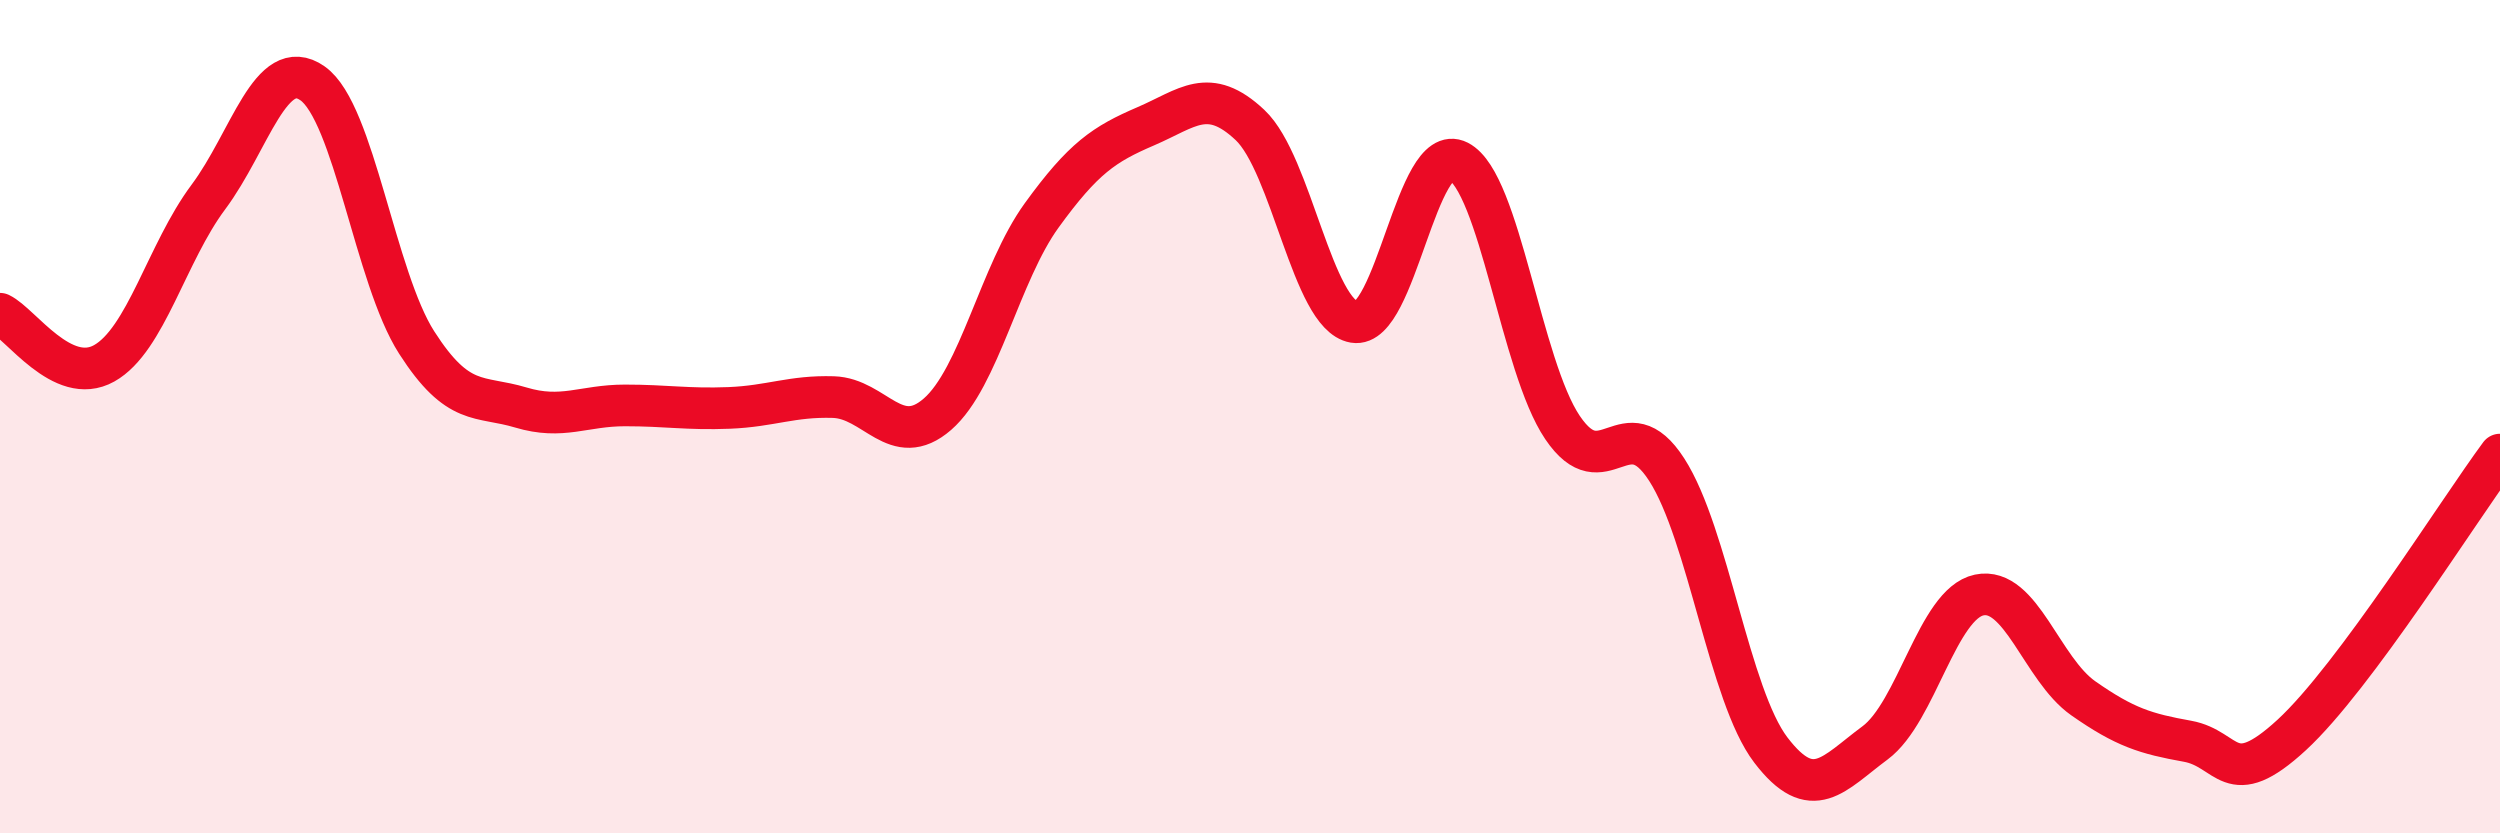
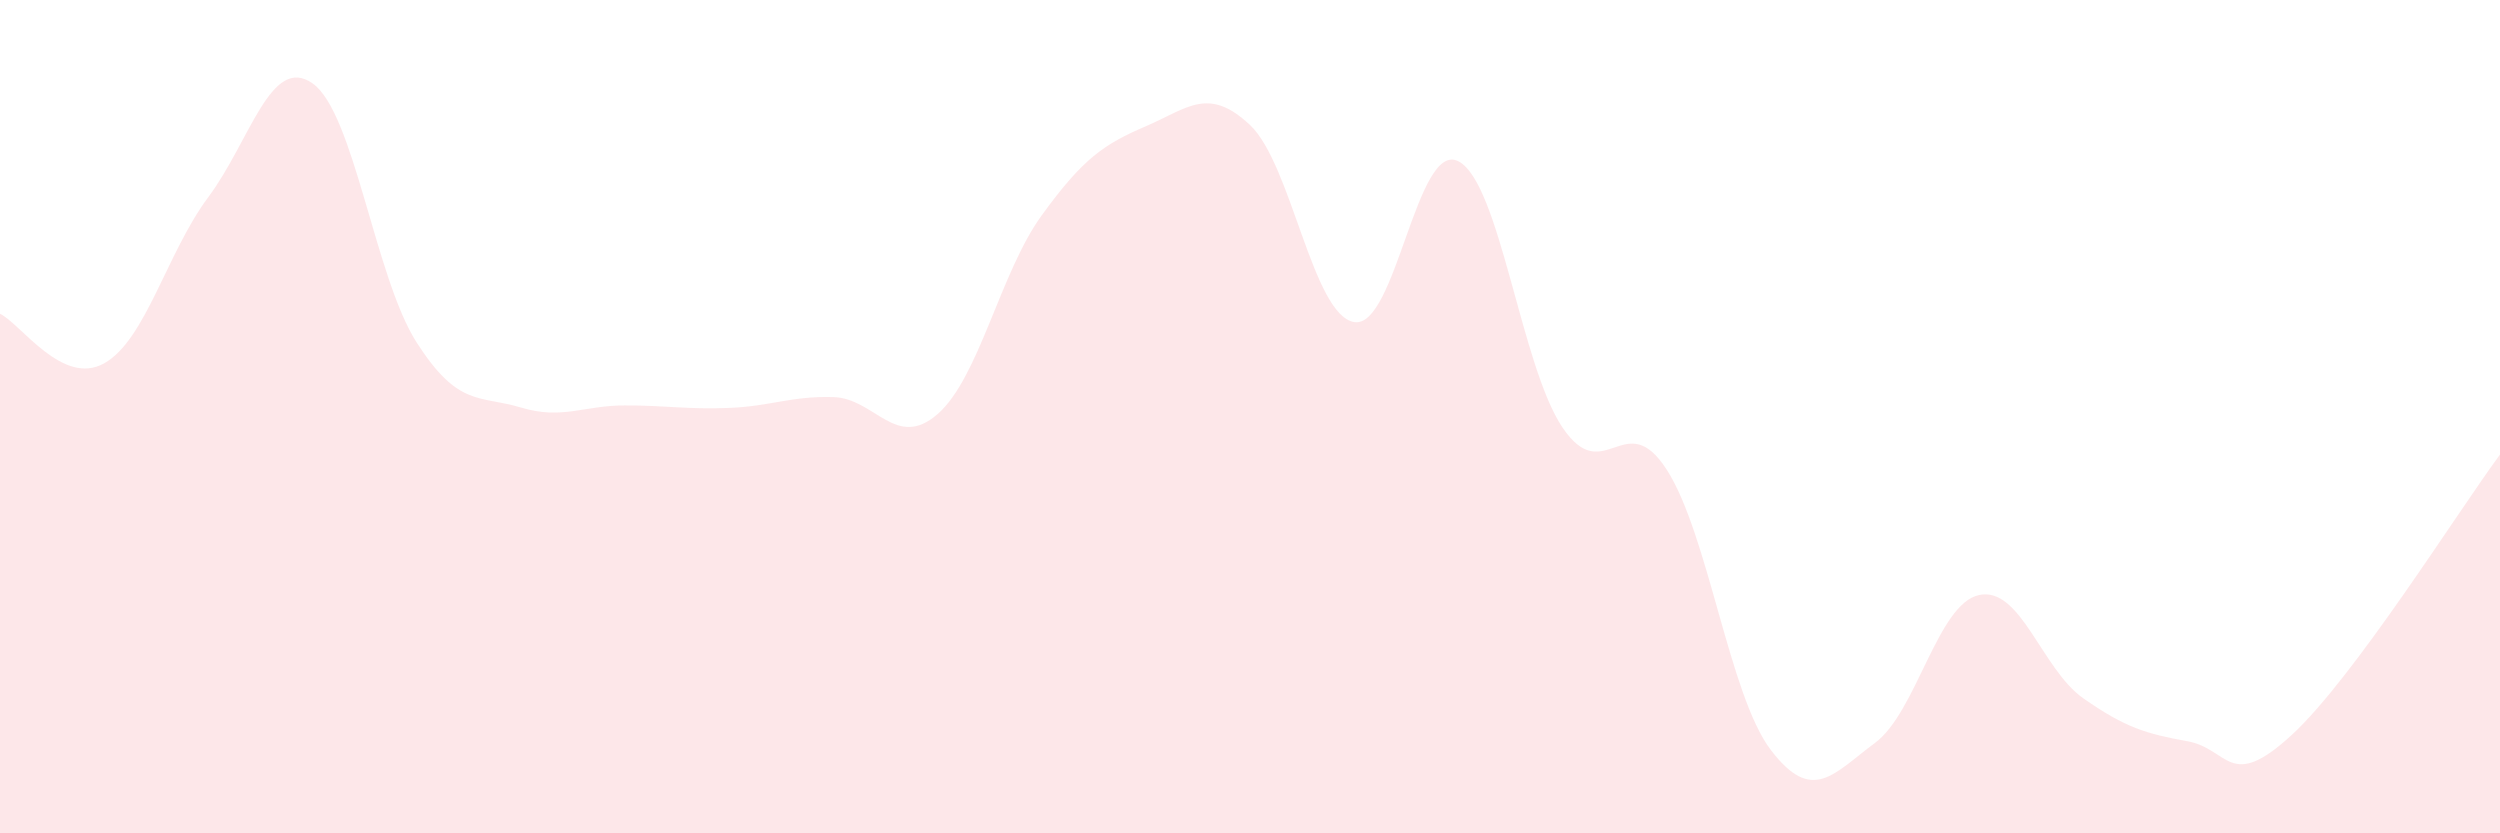
<svg xmlns="http://www.w3.org/2000/svg" width="60" height="20" viewBox="0 0 60 20">
  <path d="M 0,7.53 C 0.5,7.77 1.5,9.28 2.5,8.72 C 3.5,8.16 4,6.07 5,4.73 C 6,3.39 6.5,1.3 7.5,2 C 8.5,2.7 9,6.66 10,8.22 C 11,9.78 11.5,9.48 12.5,9.78 C 13.5,10.08 14,9.73 15,9.73 C 16,9.73 16.5,9.83 17.5,9.79 C 18.5,9.75 19,9.5 20,9.53 C 21,9.56 21.5,10.81 22.5,9.94 C 23.5,9.07 24,6.55 25,5.17 C 26,3.79 26.5,3.46 27.5,3.03 C 28.5,2.6 29,2.06 30,3 C 31,3.94 31.5,7.56 32.5,7.73 C 33.5,7.9 34,3.36 35,3.87 C 36,4.38 36.5,8.78 37.5,10.26 C 38.5,11.74 39,9.72 40,11.27 C 41,12.82 41.5,16.69 42.5,18 C 43.5,19.31 44,18.57 45,17.83 C 46,17.09 46.5,14.49 47.5,14.28 C 48.5,14.07 49,16.06 50,16.76 C 51,17.46 51.5,17.61 52.5,17.79 C 53.5,17.97 53.5,19.02 55,17.64 C 56.5,16.26 59,12.26 60,10.91L60 20L0 20Z" fill="#EB0A25" opacity="0.1" stroke-linecap="round" stroke-linejoin="round" />
-   <path d="M 0,7.53 C 0.5,7.77 1.5,9.28 2.5,8.72 C 3.5,8.16 4,6.07 5,4.73 C 6,3.39 6.5,1.3 7.5,2 C 8.5,2.7 9,6.66 10,8.22 C 11,9.78 11.5,9.48 12.5,9.78 C 13.5,10.08 14,9.73 15,9.73 C 16,9.73 16.5,9.83 17.5,9.79 C 18.5,9.75 19,9.5 20,9.53 C 21,9.56 21.5,10.81 22.5,9.94 C 23.5,9.07 24,6.55 25,5.17 C 26,3.79 26.5,3.46 27.5,3.03 C 28.5,2.6 29,2.06 30,3 C 31,3.94 31.5,7.56 32.5,7.73 C 33.5,7.9 34,3.36 35,3.87 C 36,4.38 36.5,8.78 37.5,10.26 C 38.5,11.74 39,9.72 40,11.27 C 41,12.82 41.5,16.69 42.5,18 C 43.5,19.31 44,18.57 45,17.83 C 46,17.09 46.5,14.49 47.5,14.28 C 48.5,14.07 49,16.06 50,16.76 C 51,17.46 51.5,17.61 52.5,17.79 C 53.5,17.97 53.5,19.02 55,17.64 C 56.5,16.26 59,12.26 60,10.91" stroke="#EB0A25" stroke-width="1" fill="none" stroke-linecap="round" stroke-linejoin="round" />
</svg>